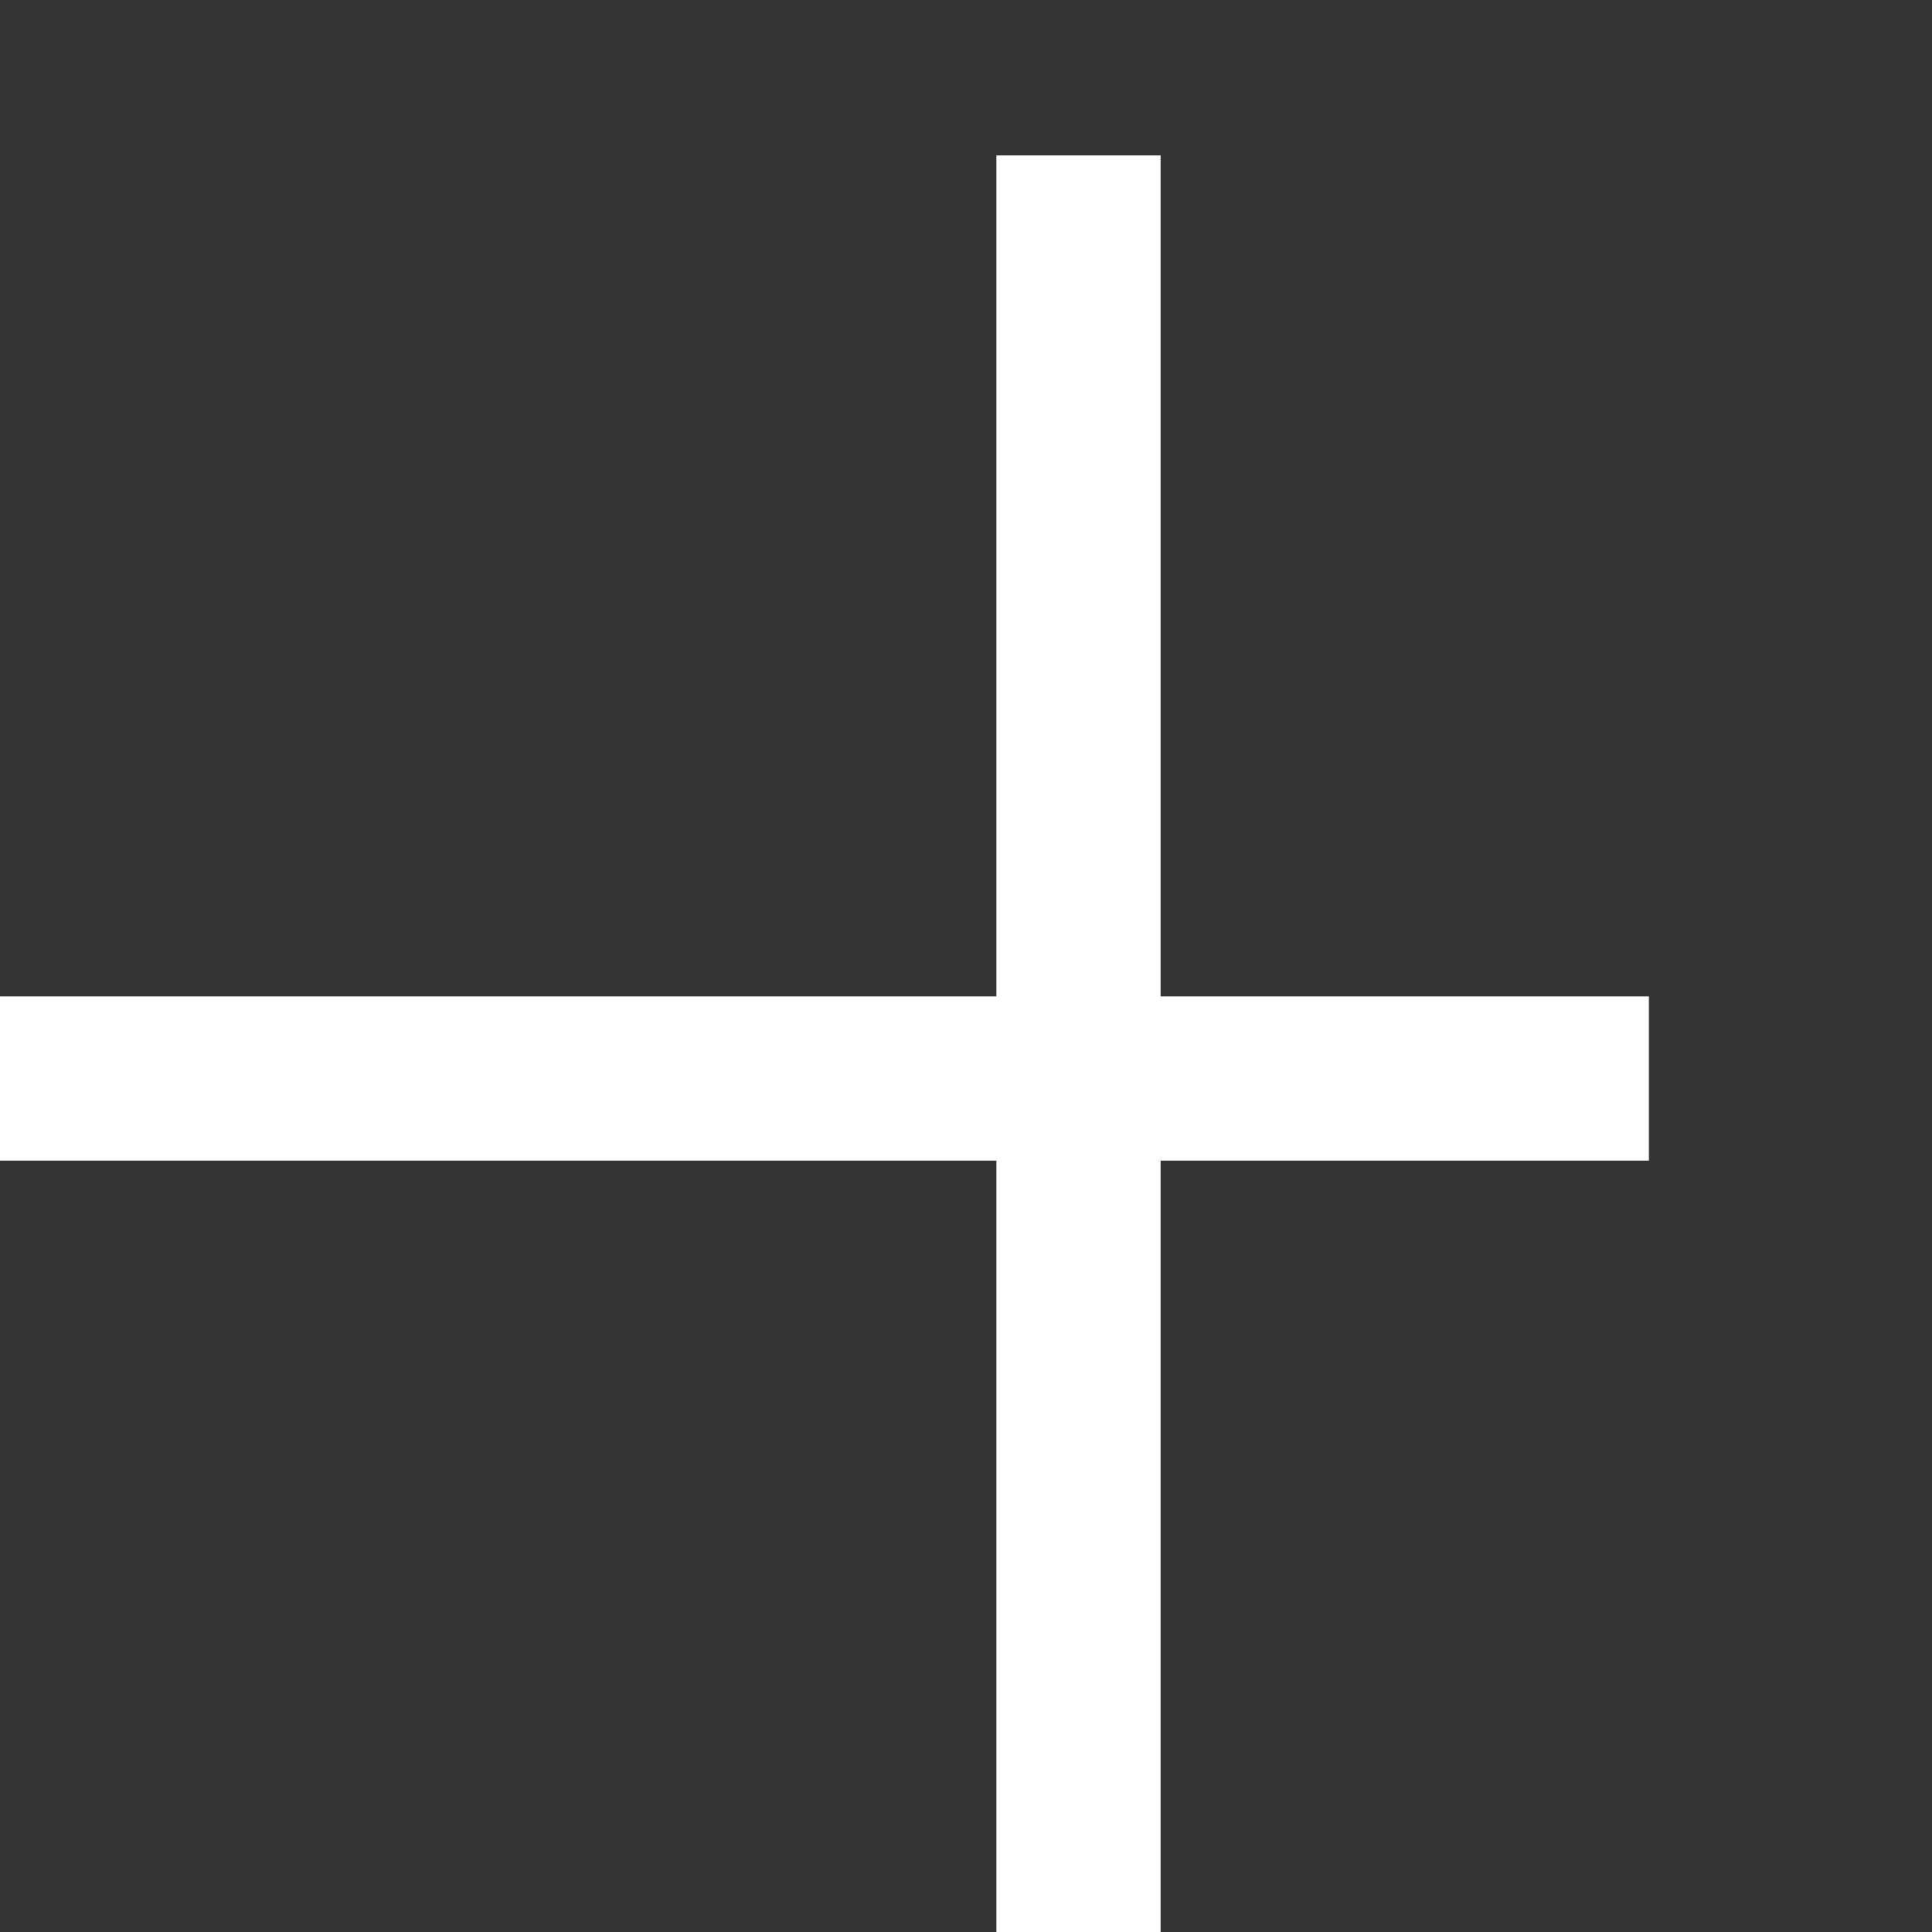
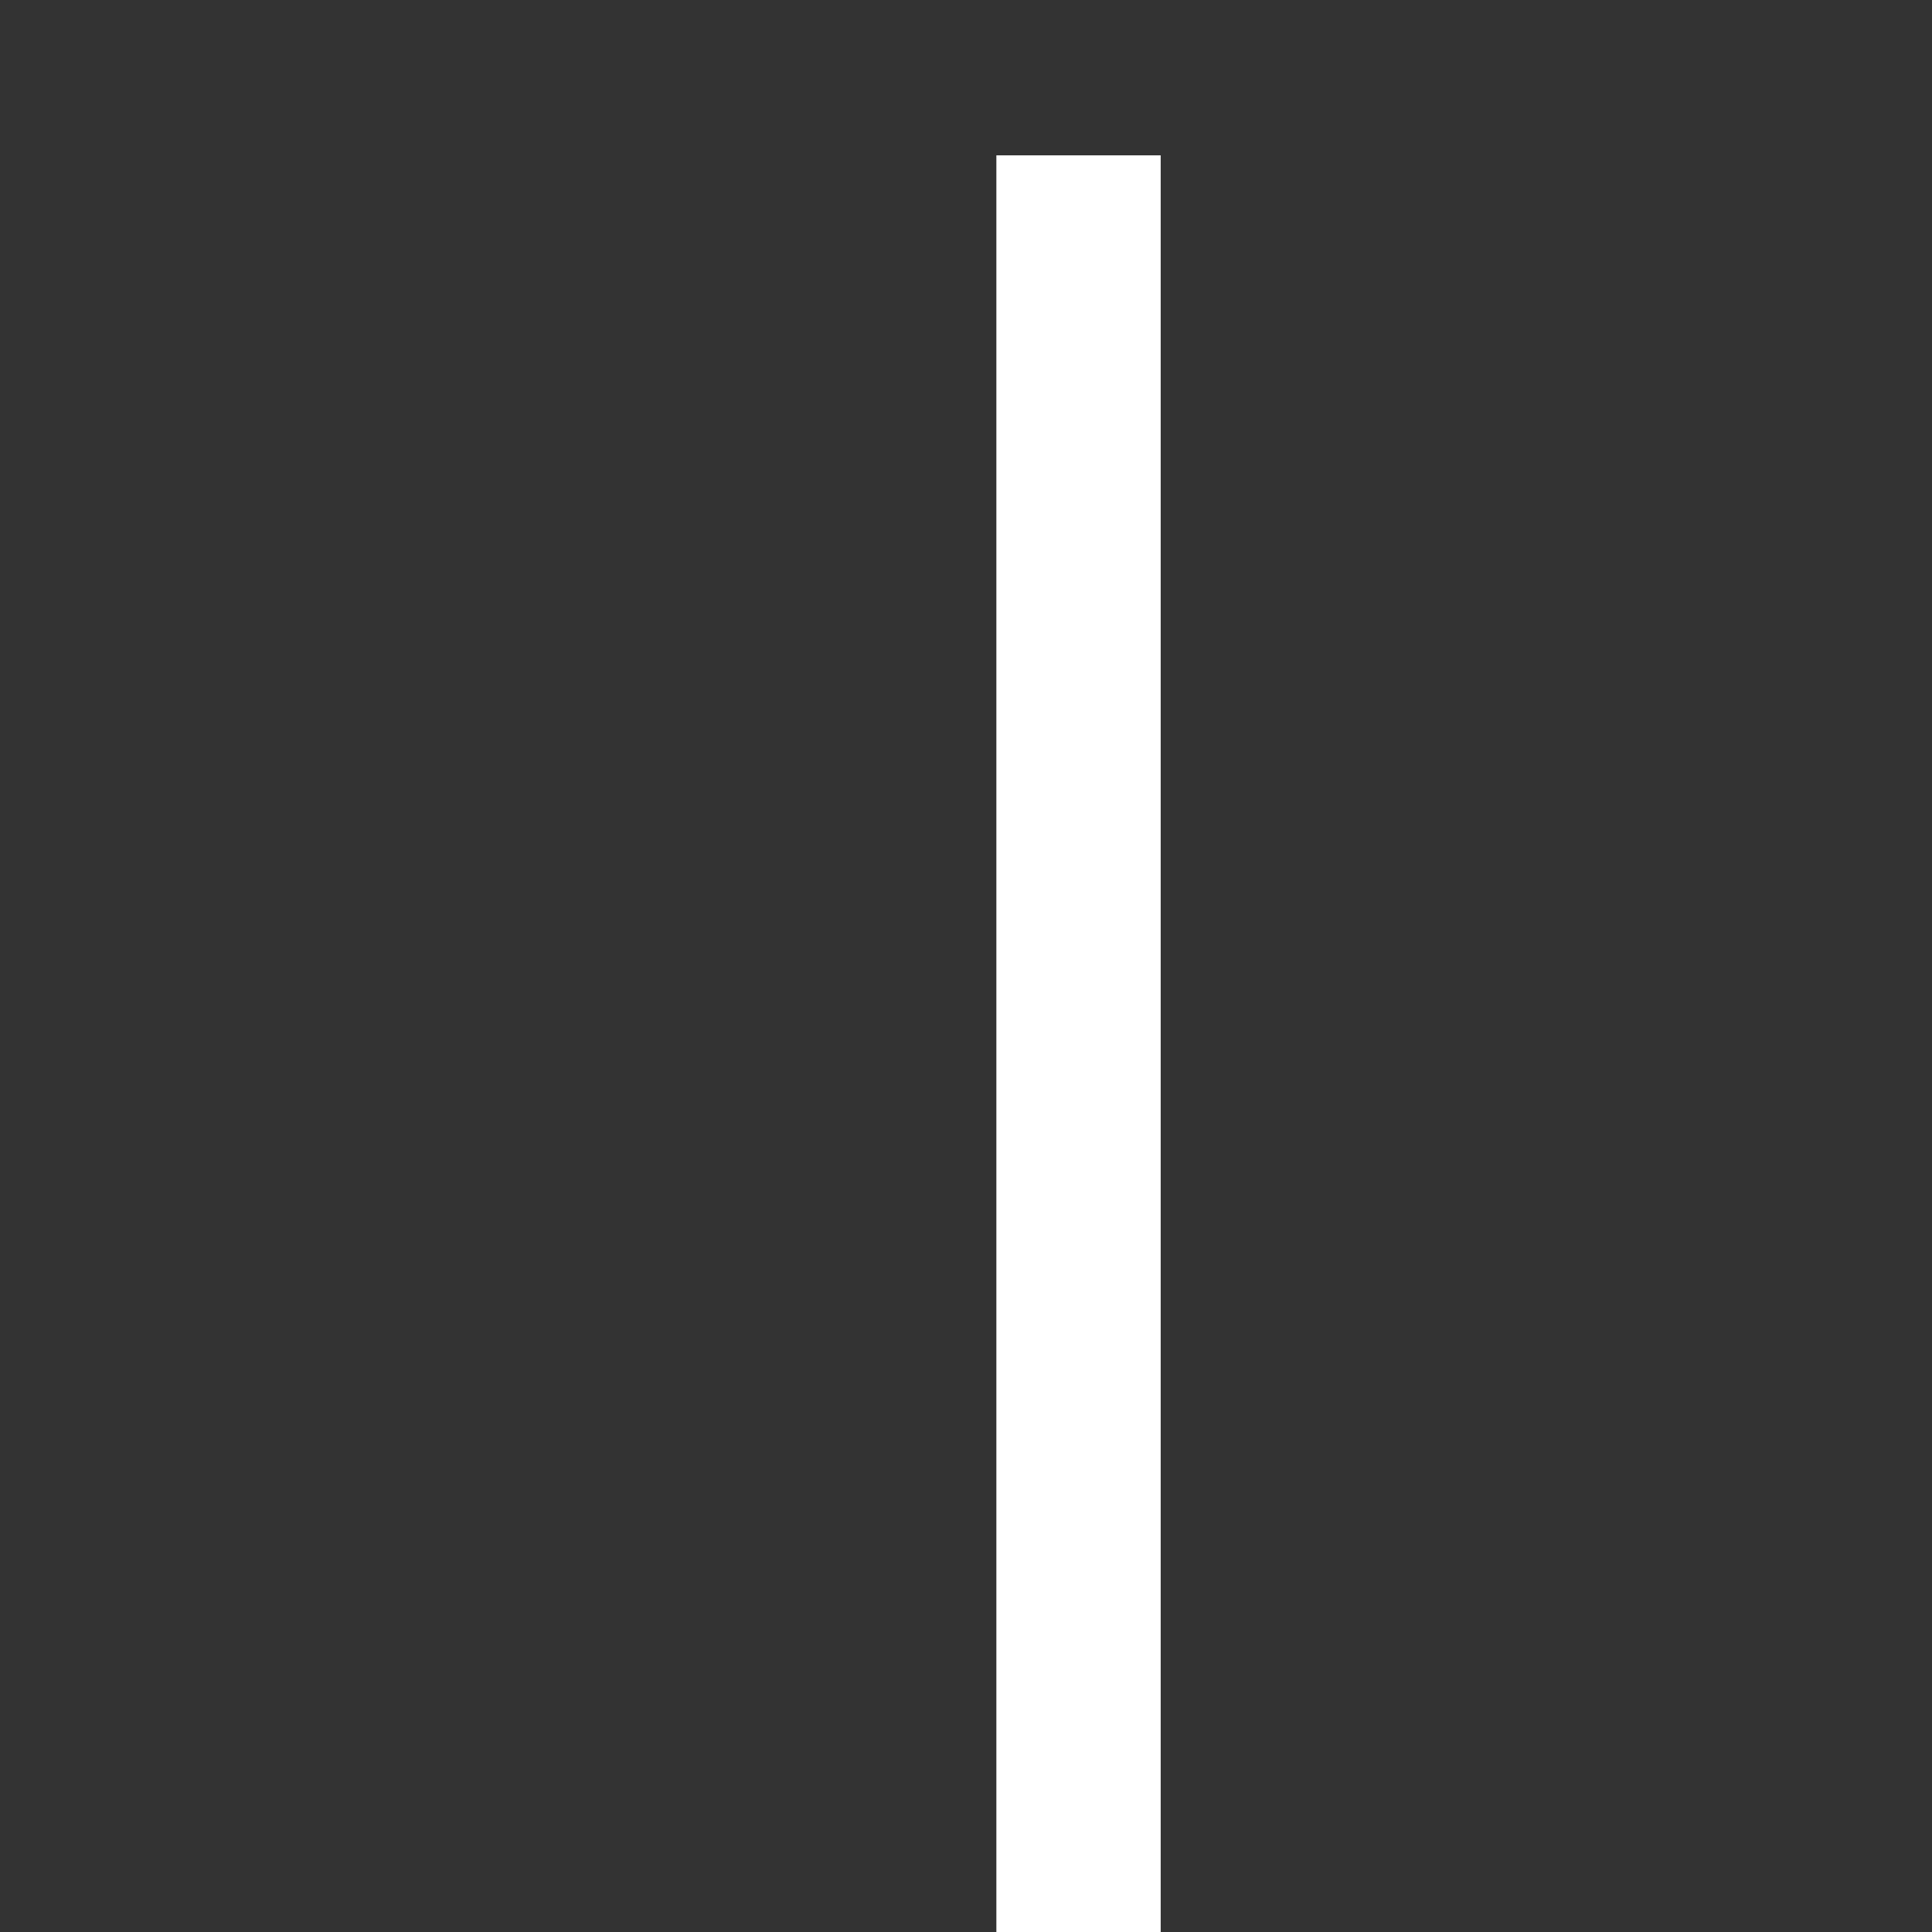
<svg xmlns="http://www.w3.org/2000/svg" width="100%" height="100%" viewBox="0 0 13 13" version="1.1" xml:space="preserve" style="fill-rule:evenodd;clip-rule:evenodd;stroke-linejoin:round;stroke-miterlimit:2;">
  <rect x="0" y="0" width="13" height="13" fill="#333333" stroke="none" />
  <g transform="matrix(1.21745e-17,0.199,-0.199,1.21745e-17,1192.11,-1343.64)">
-     <rect x="6785.65" y="5934.75" width="5.556" height="61.027" style="fill:white;" />
-   </g>
+     </g>
  <g transform="matrix(0.199,0,0,0.199,-1343.64,-1179.97)">
    <rect x="6785.65" y="5934.75" width="5.556" height="61.027" style="fill:white;" />
  </g>
</svg>